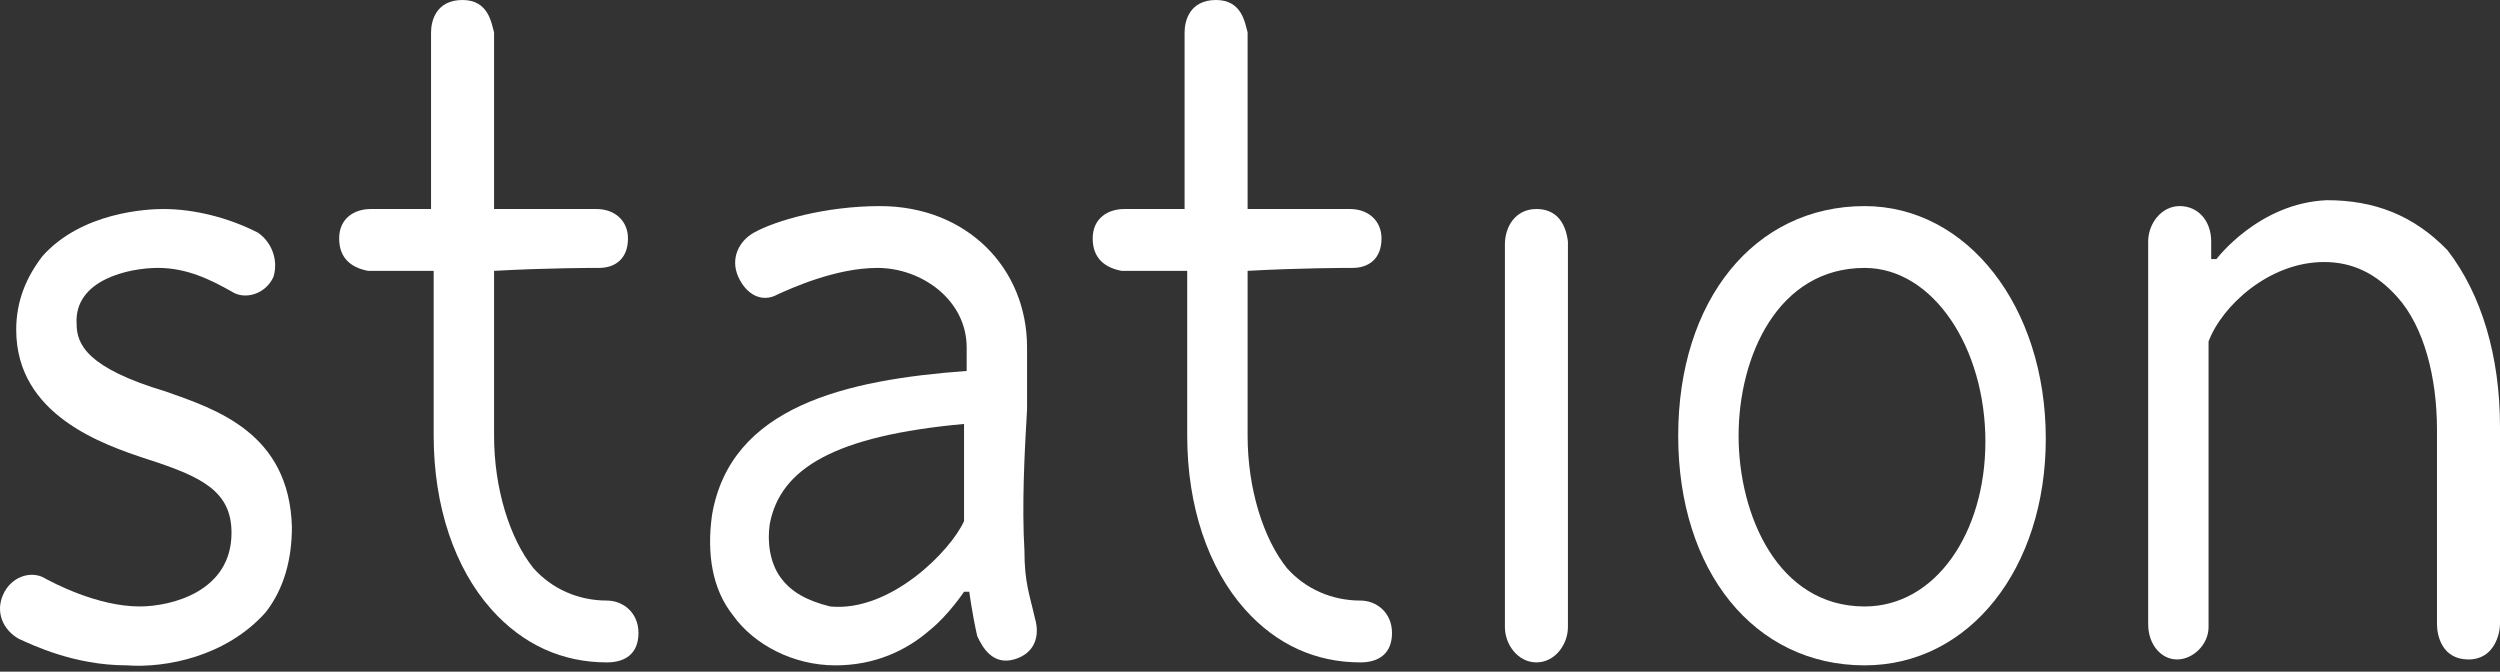
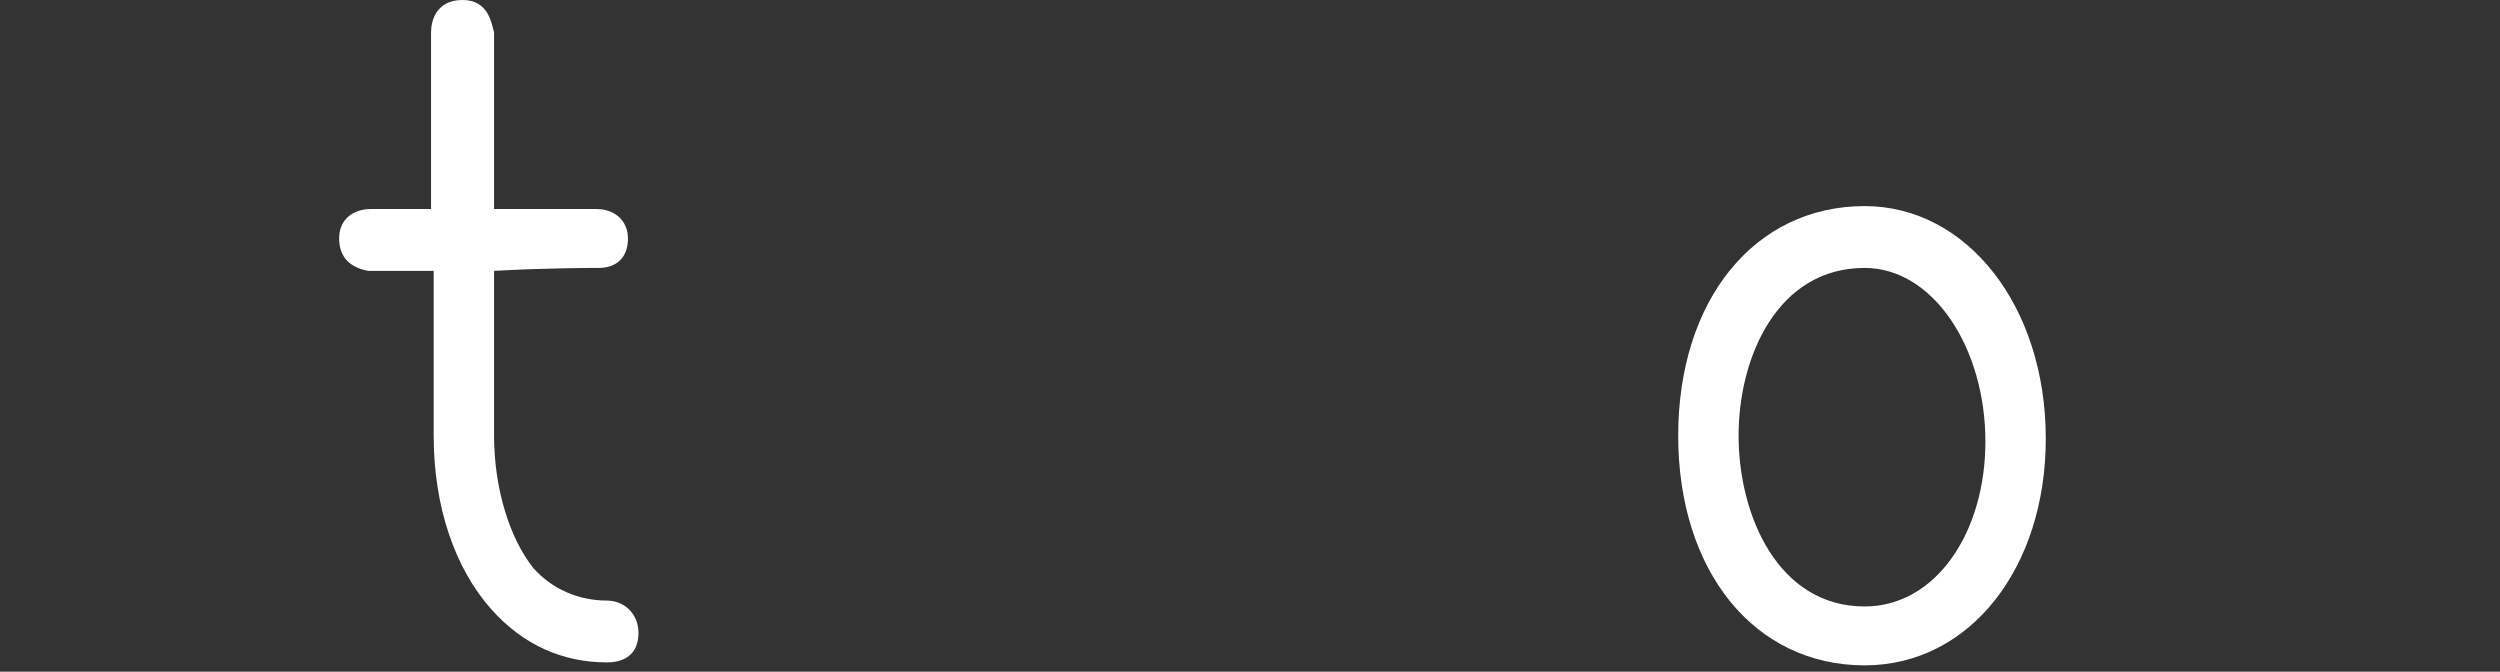
<svg xmlns="http://www.w3.org/2000/svg" width="335" height="90" viewBox="0 0 335 90" fill="none">
  <rect x="0" y="0" width="335" height="90" fill="#333333" stroke="none" />
-   <path d="M39.115 70.613C39.115 74.952 38.059 78.897 35.597 82.053C30.319 87.971 22.227 89.549 16.95 89.154C9.913 89.154 4.284 86.393 2.525 85.604C0.414 84.42 -0.641 82.053 0.414 79.686C1.47 77.319 3.932 76.53 5.691 77.319C7.099 78.108 13.08 81.264 18.709 81.264C22.931 81.264 31.023 79.292 31.023 71.402C31.023 65.879 27.153 63.907 19.765 61.54C13.783 59.567 2.173 55.622 2.173 44.182C2.173 40.237 3.58 37.081 5.691 34.32C10.969 28.402 19.765 28.008 21.875 28.008C26.097 28.008 30.671 29.191 34.541 31.164C36.3 32.347 37.356 34.714 36.652 37.081C35.597 39.448 32.782 40.237 31.023 39.054C28.208 37.476 25.042 35.898 21.172 35.898C17.302 35.898 9.913 37.476 10.265 43.393C10.265 46.154 11.672 49.31 22.227 52.466C28.912 54.833 38.763 57.989 39.115 70.613Z" fill="white" />
  <path d="M81.334 80.476C83.445 80.476 85.555 82.054 85.555 84.816C85.555 87.577 83.796 88.761 81.334 88.761C75.353 88.761 70.075 86.394 65.853 81.66C60.928 76.137 58.113 67.853 58.113 58.385C58.113 55.623 58.113 46.55 58.113 36.293C54.243 36.293 51.077 36.293 49.317 36.293C47.206 35.899 45.447 34.715 45.447 31.954C45.447 29.192 47.558 28.009 49.669 28.009C51.077 28.009 54.243 28.009 57.761 28.009C57.761 16.174 57.761 5.128 57.761 4.339C57.761 2.761 58.465 0 61.983 0C65.501 0 65.853 3.156 66.205 4.339C66.205 5.128 66.205 16.174 66.205 28.009C72.89 28.009 79.223 28.009 79.926 28.009C82.389 28.009 84.148 29.587 84.148 31.954C84.148 34.715 82.389 35.899 80.278 35.899C79.574 35.899 73.242 35.899 66.205 36.293C66.205 46.156 66.205 55.623 66.205 58.385C66.205 65.486 68.316 72.192 71.482 76.137C73.945 78.898 77.463 80.476 81.334 80.476Z" fill="white" />
-   <path d="M137.274 73.772C137.274 78.112 137.977 79.689 138.681 82.846C139.385 85.212 138.681 87.579 135.866 88.368C133.052 89.157 131.645 86.79 130.941 85.212C130.237 82.056 129.885 79.295 129.885 79.295H129.182C129.182 79.295 127.071 82.451 124.608 84.423C121.442 87.185 117.22 89.157 111.942 89.157C106.313 89.157 101.036 86.396 98.221 82.451C95.406 78.9 94.703 74.167 95.406 69.038C97.869 54.442 113.35 50.892 129.534 49.708C129.534 48.525 129.534 47.736 129.534 46.552C129.534 40.24 123.552 35.901 117.571 35.901C111.942 35.901 105.961 38.662 104.202 39.451C102.091 40.635 99.98 39.451 98.925 37.084C97.869 34.718 98.925 32.35 101.036 31.167C103.85 29.589 110.535 27.617 117.923 27.617C129.534 27.617 137.626 35.901 137.626 46.552C137.626 48.525 137.626 51.286 137.626 54.837C137.274 60.754 136.922 67.855 137.274 73.772ZM129.182 69.827C129.182 65.488 129.182 61.148 129.182 56.809C111.942 58.387 104.554 62.726 103.147 70.222C102.795 72.589 103.147 75.35 104.554 77.323C105.961 79.295 108.072 80.478 111.239 81.267C119.331 82.056 127.423 73.772 129.182 69.827Z" fill="white" />
-   <path d="M182.307 80.476C184.418 80.476 186.529 82.054 186.529 84.816C186.529 87.577 184.77 88.761 182.307 88.761C176.326 88.761 171.049 86.394 166.827 81.66C161.902 76.137 159.087 67.853 159.087 58.385C159.087 55.623 159.087 46.55 159.087 36.293C155.217 36.293 152.05 36.293 150.291 36.293C148.18 35.899 146.421 34.715 146.421 31.954C146.421 29.192 148.532 28.009 150.643 28.009C152.05 28.009 155.217 28.009 158.735 28.009C158.735 16.174 158.735 5.128 158.735 4.339C158.735 2.761 159.439 0 162.957 0C166.475 0 166.827 3.156 167.179 4.339C167.179 5.128 167.179 16.174 167.179 28.009C173.864 28.009 180.196 28.009 180.9 28.009C183.363 28.009 185.122 29.587 185.122 31.954C185.122 34.715 183.363 35.899 181.252 35.899C180.548 35.899 174.215 35.899 167.179 36.293C167.179 46.156 167.179 55.623 167.179 58.385C167.179 65.486 169.29 72.192 172.456 76.137C174.919 78.898 178.437 80.476 182.307 80.476Z" fill="white" />
-   <path d="M201.658 84.026C201.658 71.007 201.658 35.109 201.658 32.742C201.658 30.375 203.066 28.008 205.88 28.008C208.343 28.008 209.75 29.586 210.102 32.347C210.102 34.32 210.102 71.007 210.102 84.026C210.102 86.393 208.343 88.76 205.88 88.76C203.417 88.76 201.658 86.393 201.658 84.026Z" fill="white" />
  <path d="M224.879 58.387C224.879 40.24 235.082 27.617 249.859 27.617C263.58 27.617 274.135 41.029 274.135 58.782C274.135 76.139 263.932 89.157 249.859 89.157C235.082 89.157 224.879 76.534 224.879 58.387ZM232.971 58.387C232.971 69.038 238.248 81.267 249.859 81.267C259.358 81.267 266.043 71.405 266.043 59.176C266.043 46.552 259.006 35.901 249.859 35.901C238.248 35.901 232.971 47.736 232.971 58.387Z" fill="white" />
-   <path d="M335 57.202C335 63.514 335 82.45 335 83.633C335 84.817 334.297 88.367 330.778 88.367C327.26 88.367 326.556 85.211 326.556 83.633C326.556 82.45 326.556 63.908 326.556 57.597C326.556 50.496 324.797 43.789 321.279 39.844C318.464 36.688 315.298 35.111 311.428 35.111C304.04 35.111 297.707 41.028 295.947 45.762C295.947 64.697 295.947 83.239 295.947 84.028C295.947 86.394 293.837 88.367 291.726 88.367C289.615 88.367 287.856 86.394 287.856 83.633C287.856 80.477 287.856 45.367 287.856 32.349C287.856 29.982 289.615 27.615 292.077 27.615C294.54 27.615 296.299 29.588 296.299 32.349C296.299 33.533 296.299 34.716 296.299 34.716H297.003C297.003 34.716 302.632 27.221 311.78 26.826C318.113 26.826 323.39 28.799 327.964 33.533C332.537 39.45 335 47.734 335 57.202Z" fill="white" />
</svg>